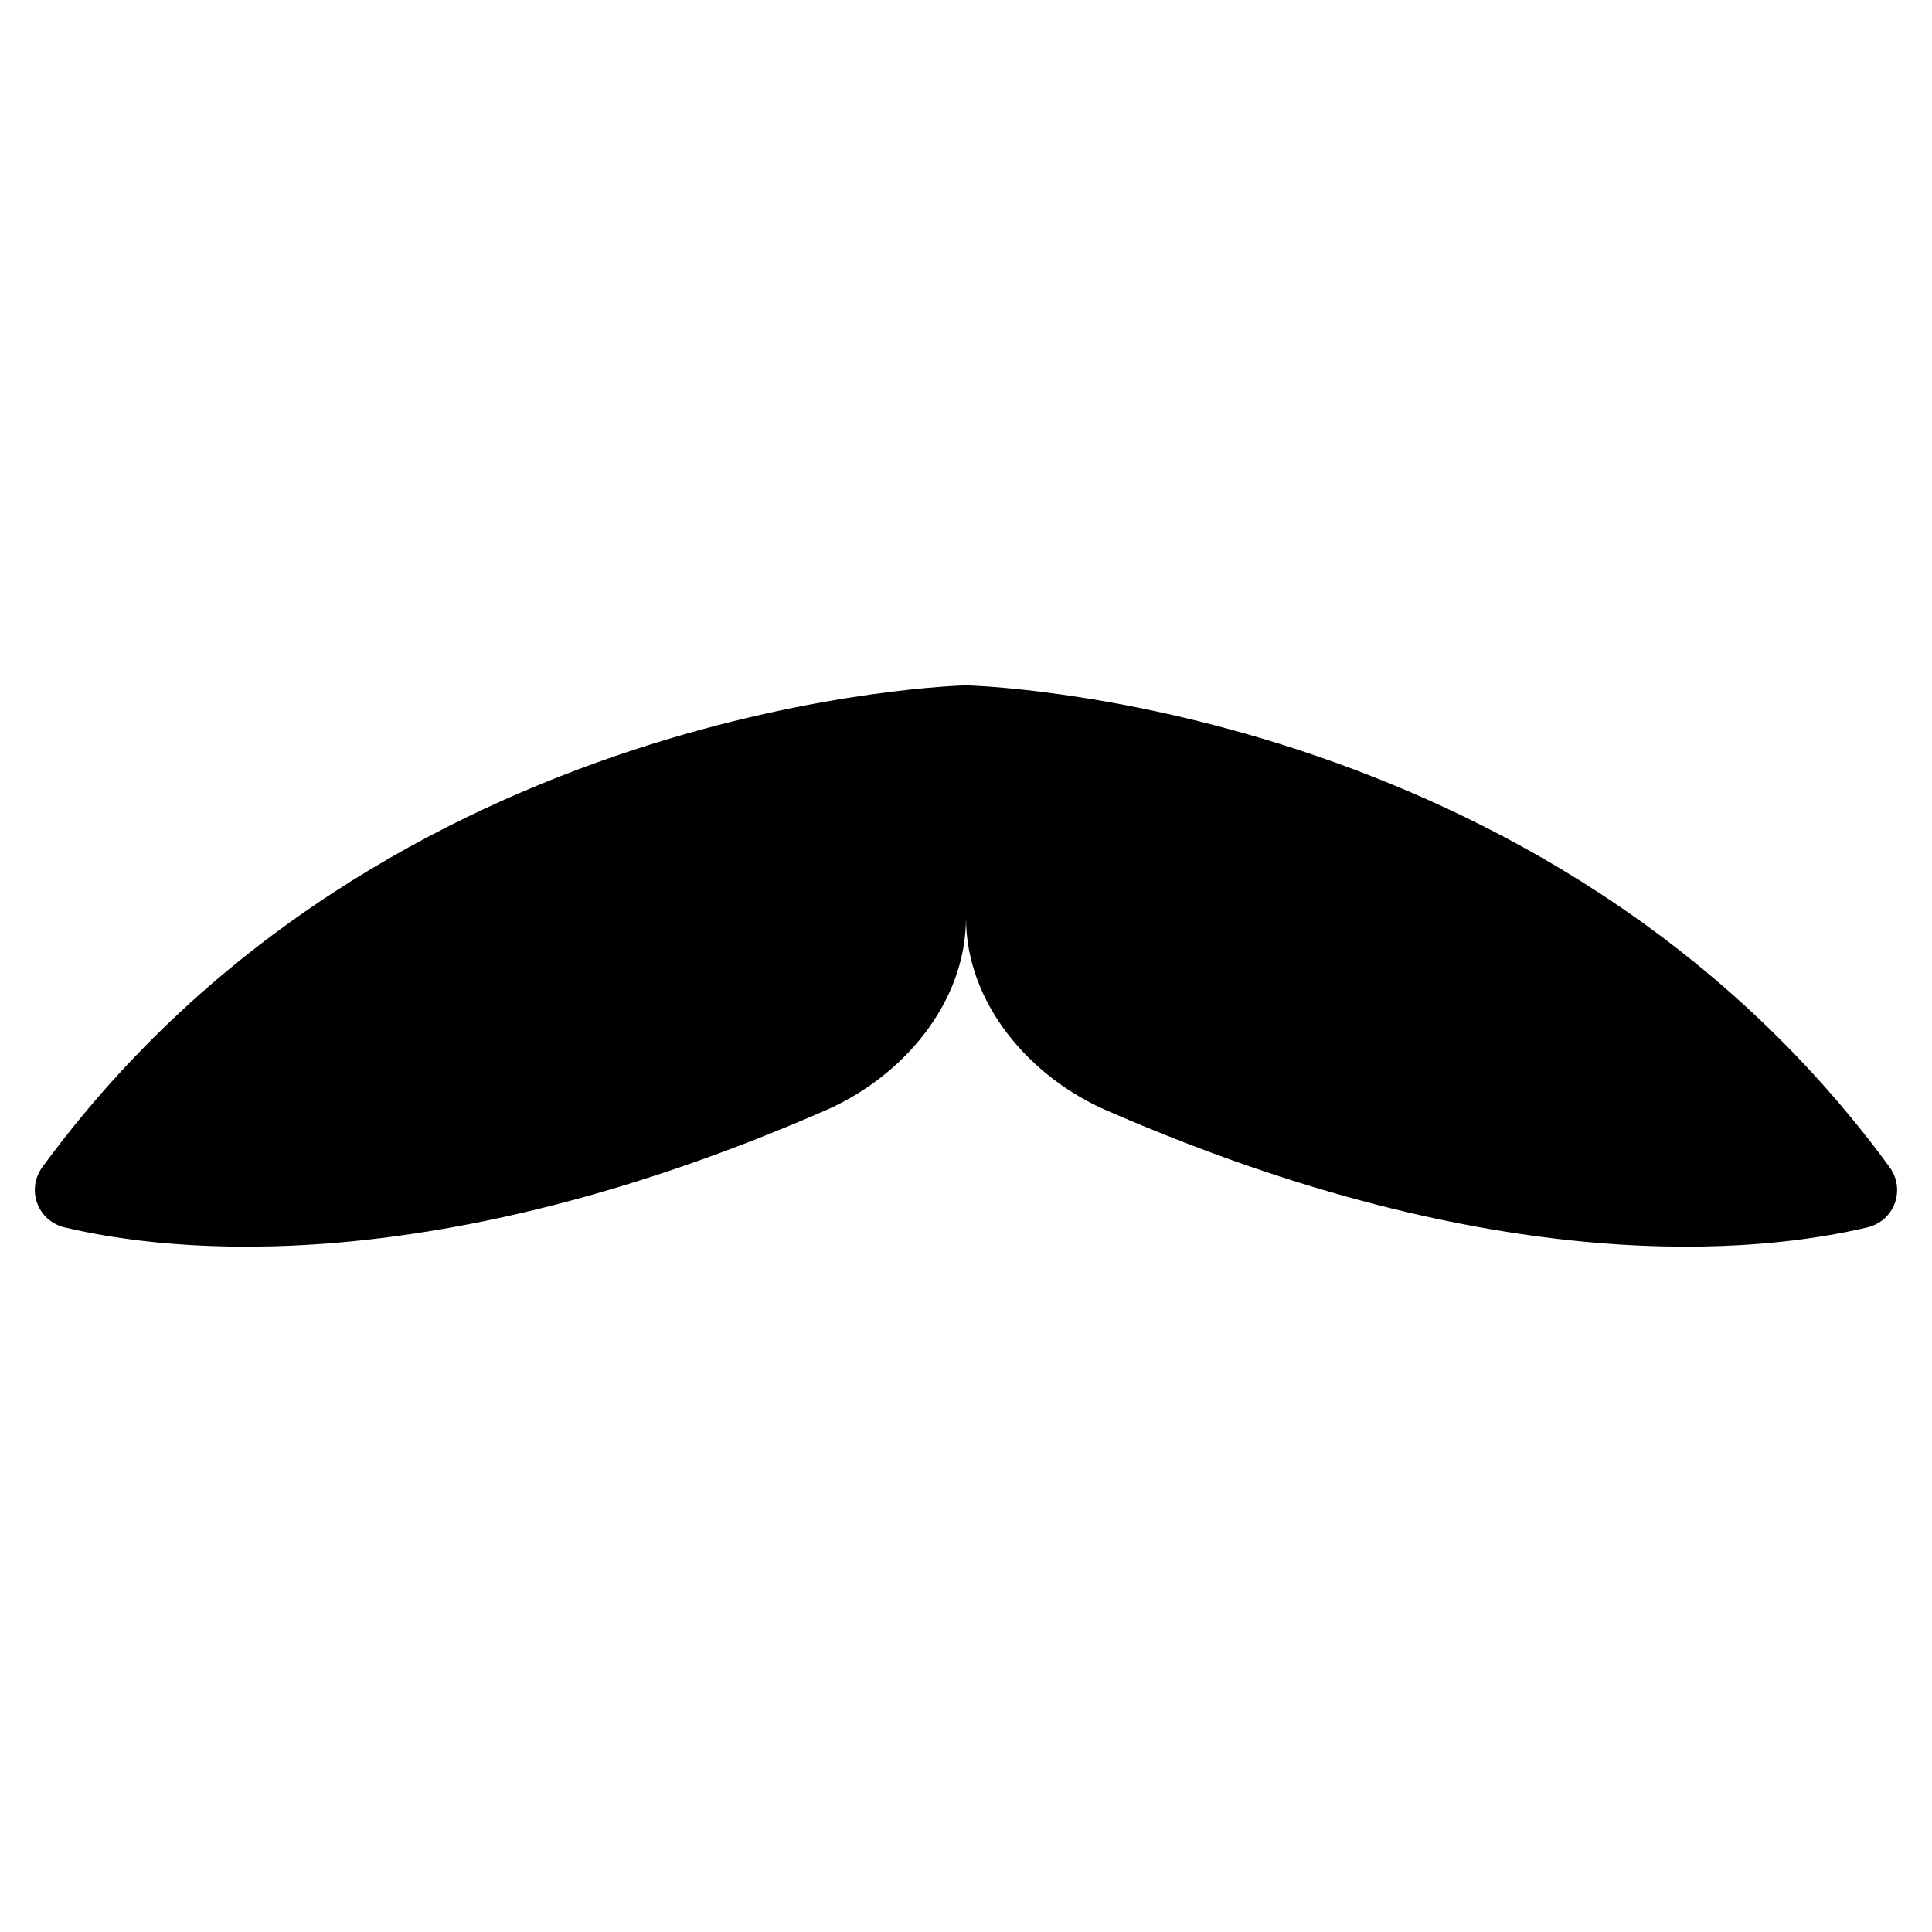
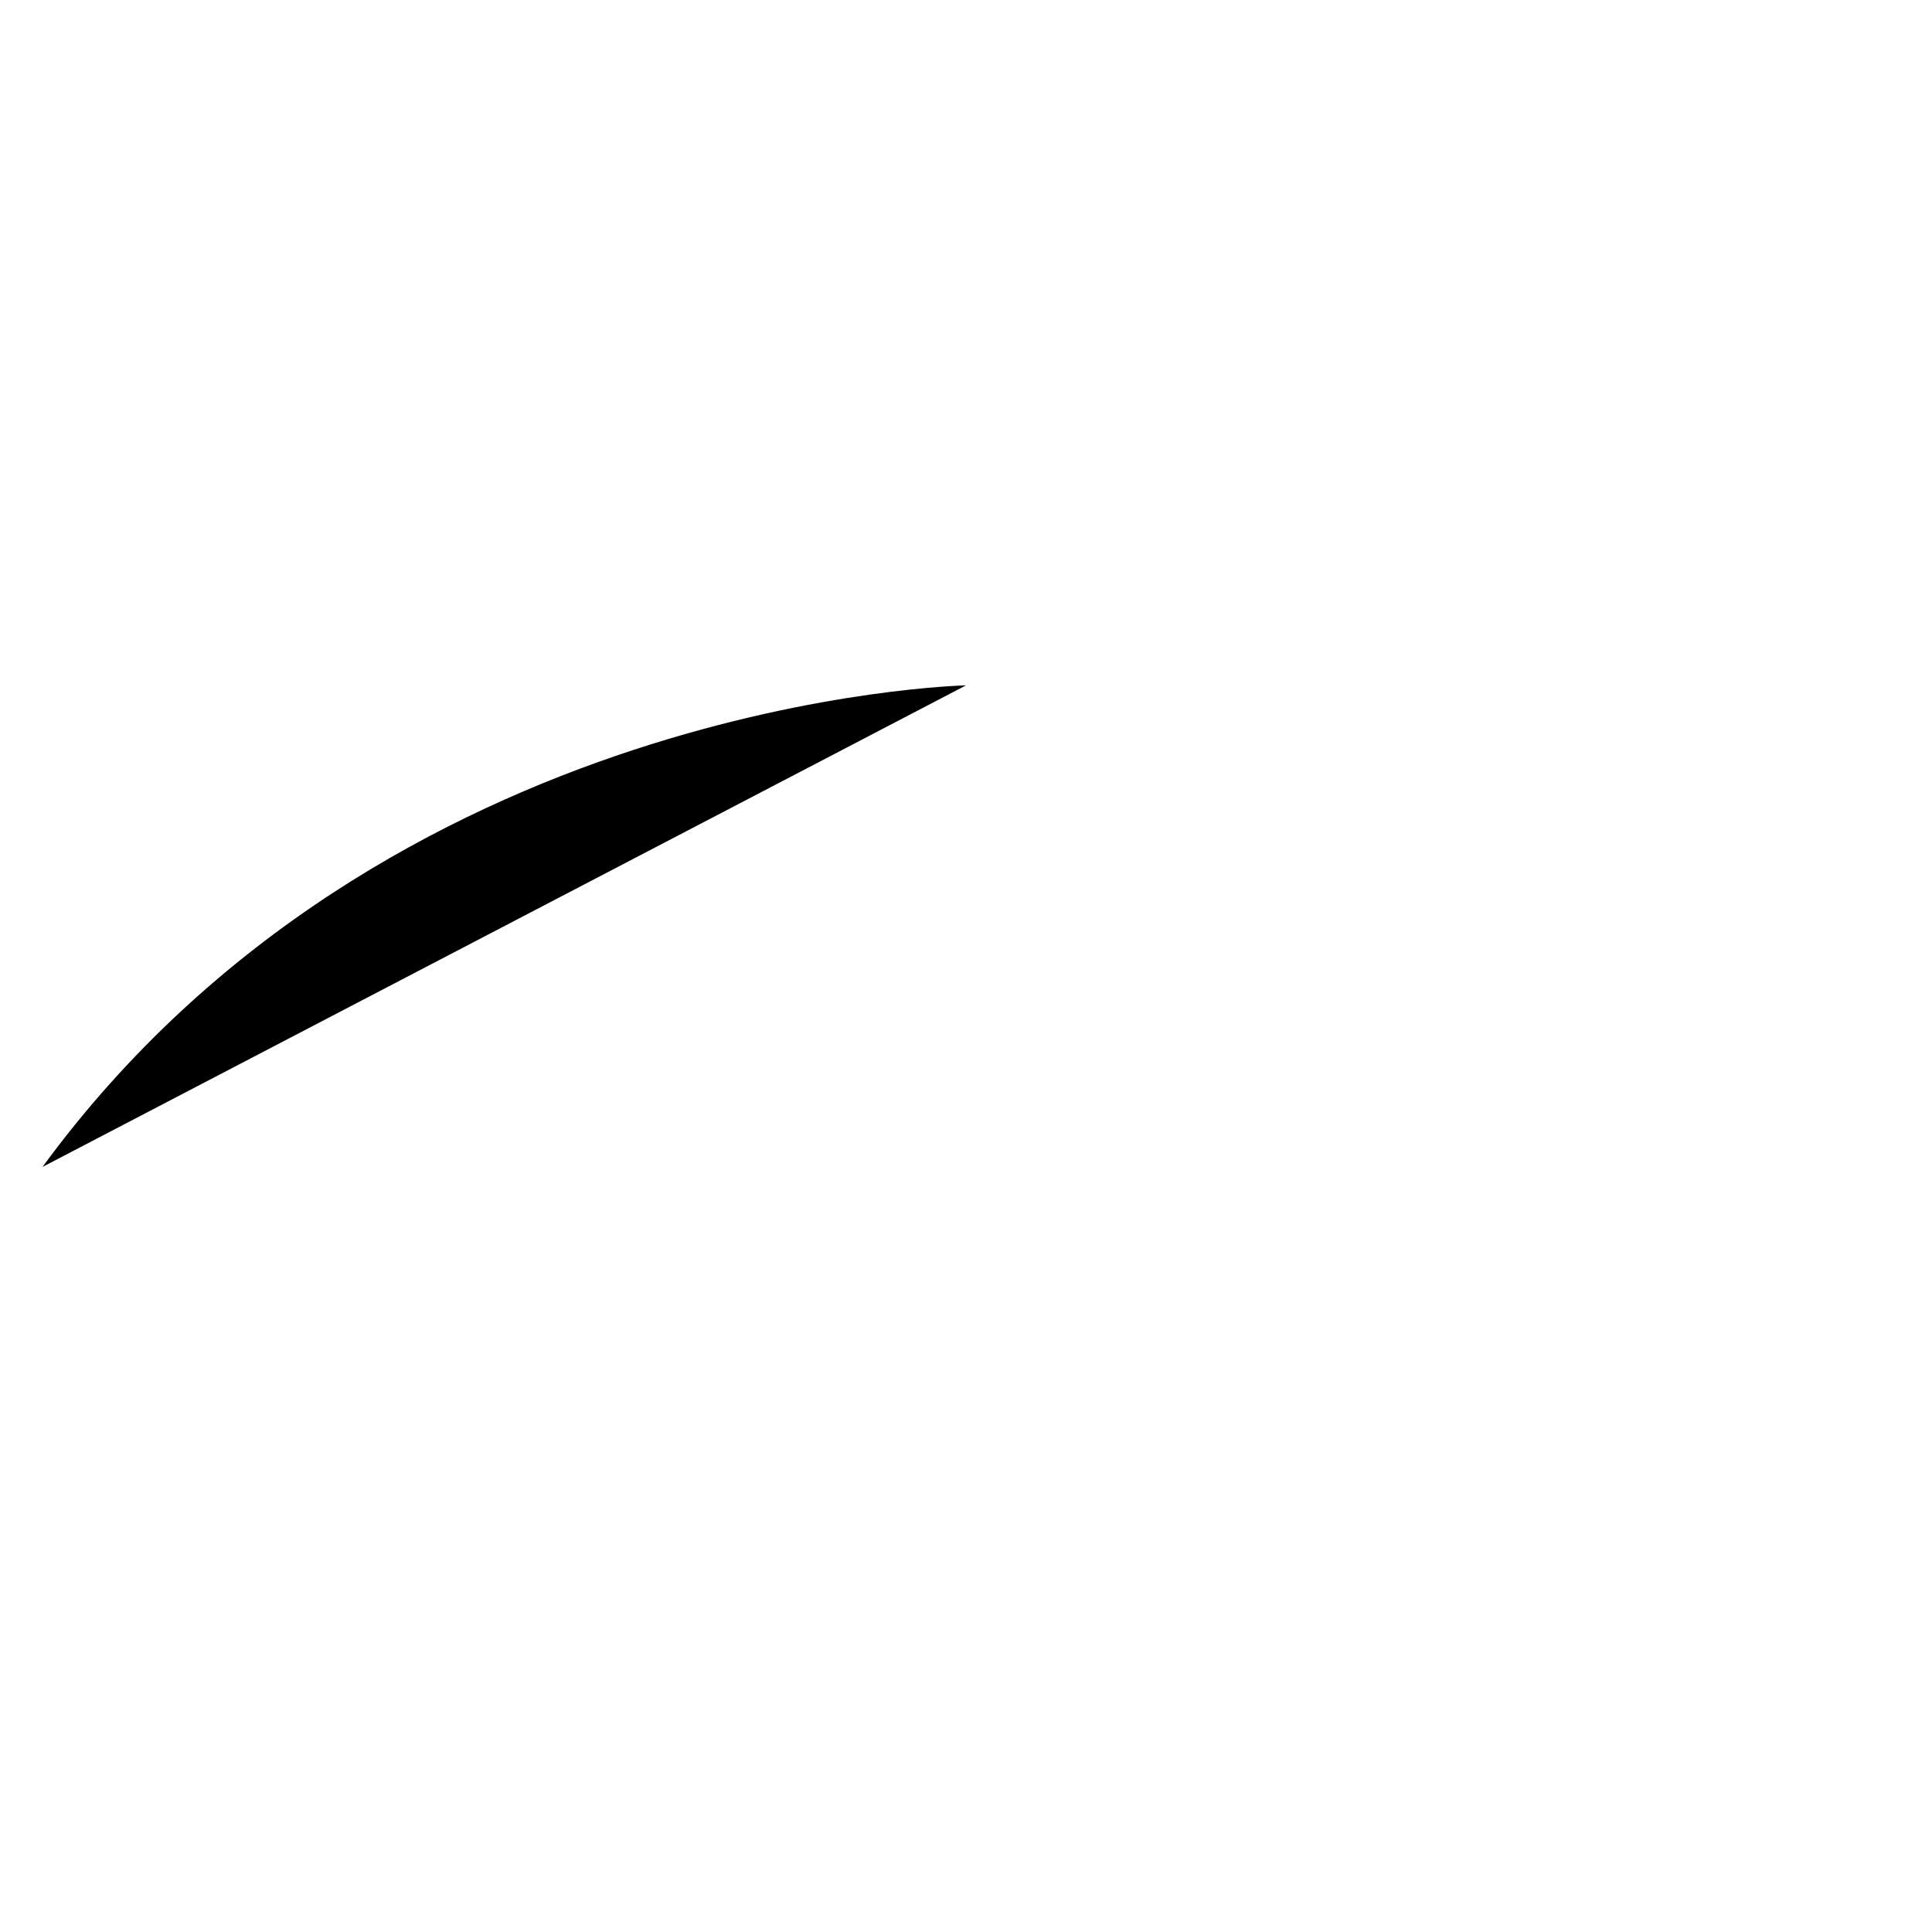
<svg xmlns="http://www.w3.org/2000/svg" fill="#000000" width="800px" height="800px" version="1.1" viewBox="144 144 512 512">
-   <path d="m400 325.63s-153.6 3.137-244.74 127.62c-4.348 5.934-1.398 14.293 5.941 16.039 28.141 6.664 97.625 14.406 201.71-31.094 20.059-8.77 37.086-28.172 37.086-50.996 0 22.754 16.945 42.195 37.078 50.996 104.08 45.496 173.57 37.754 201.71 31.094 7.34-1.738 10.293-10.105 5.941-16.039-91.125-124.48-244.72-127.62-244.72-127.62z" />
+   <path d="m400 325.63s-153.6 3.137-244.74 127.62z" />
</svg>